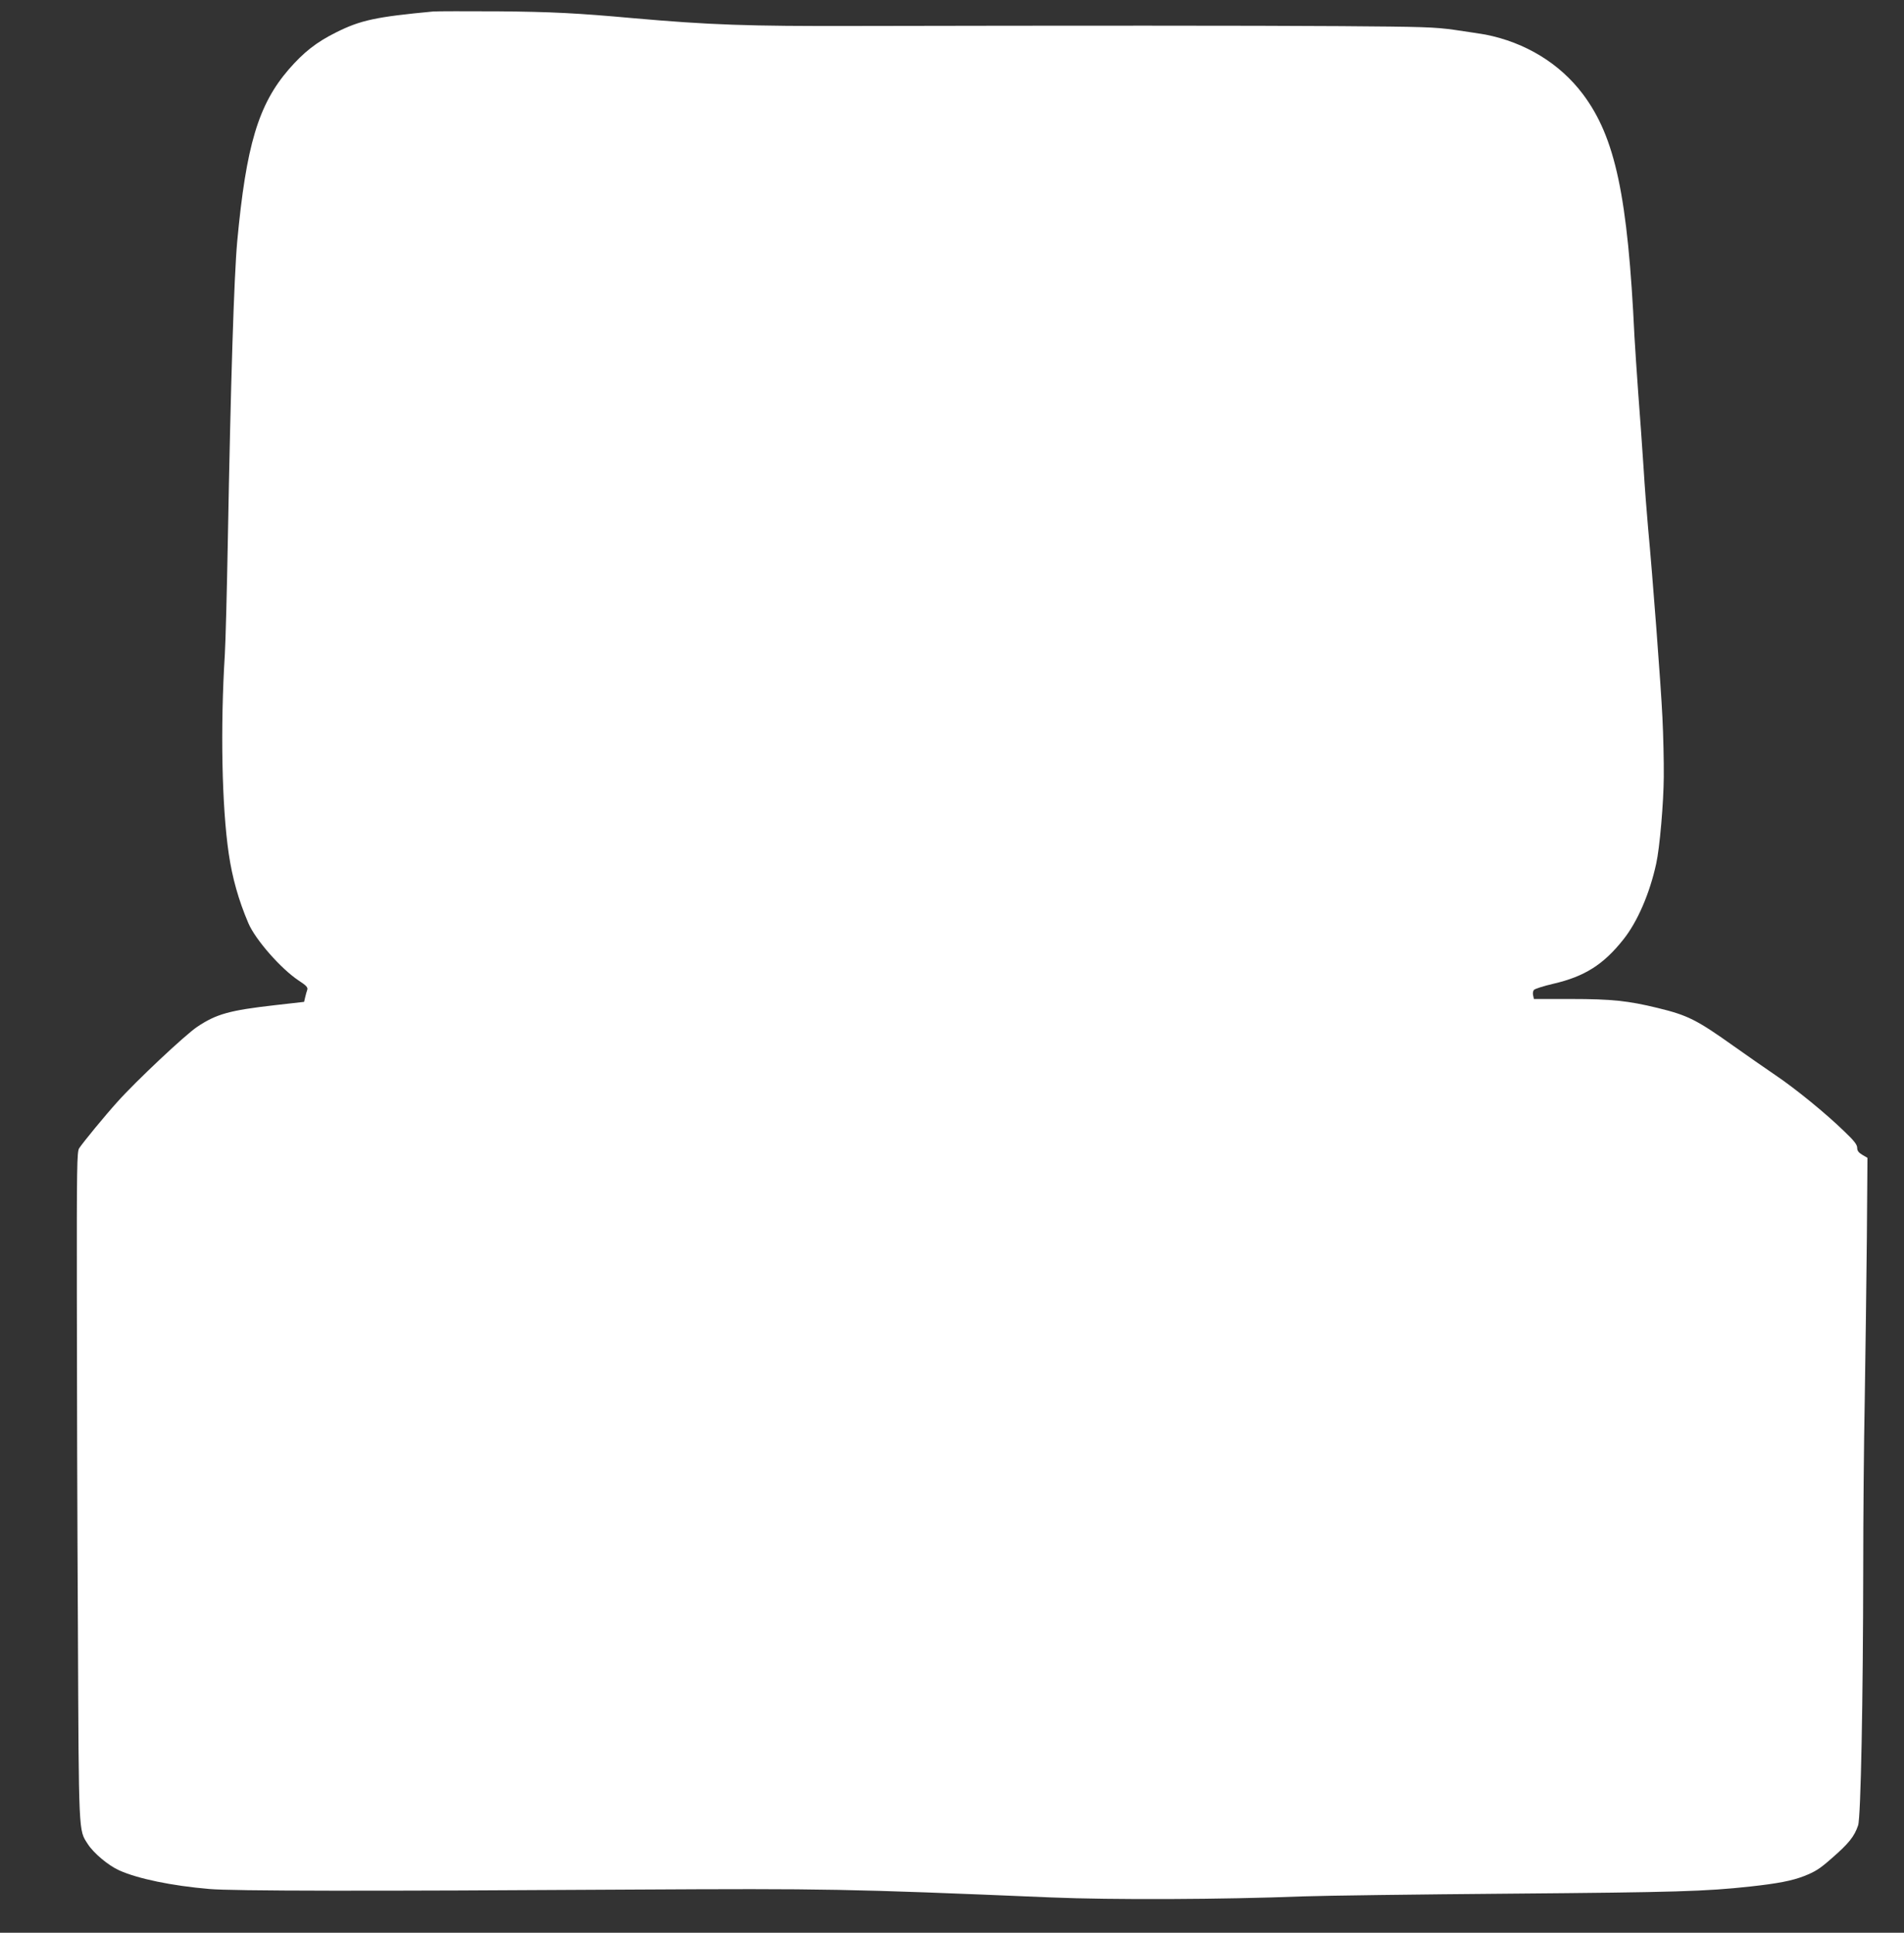
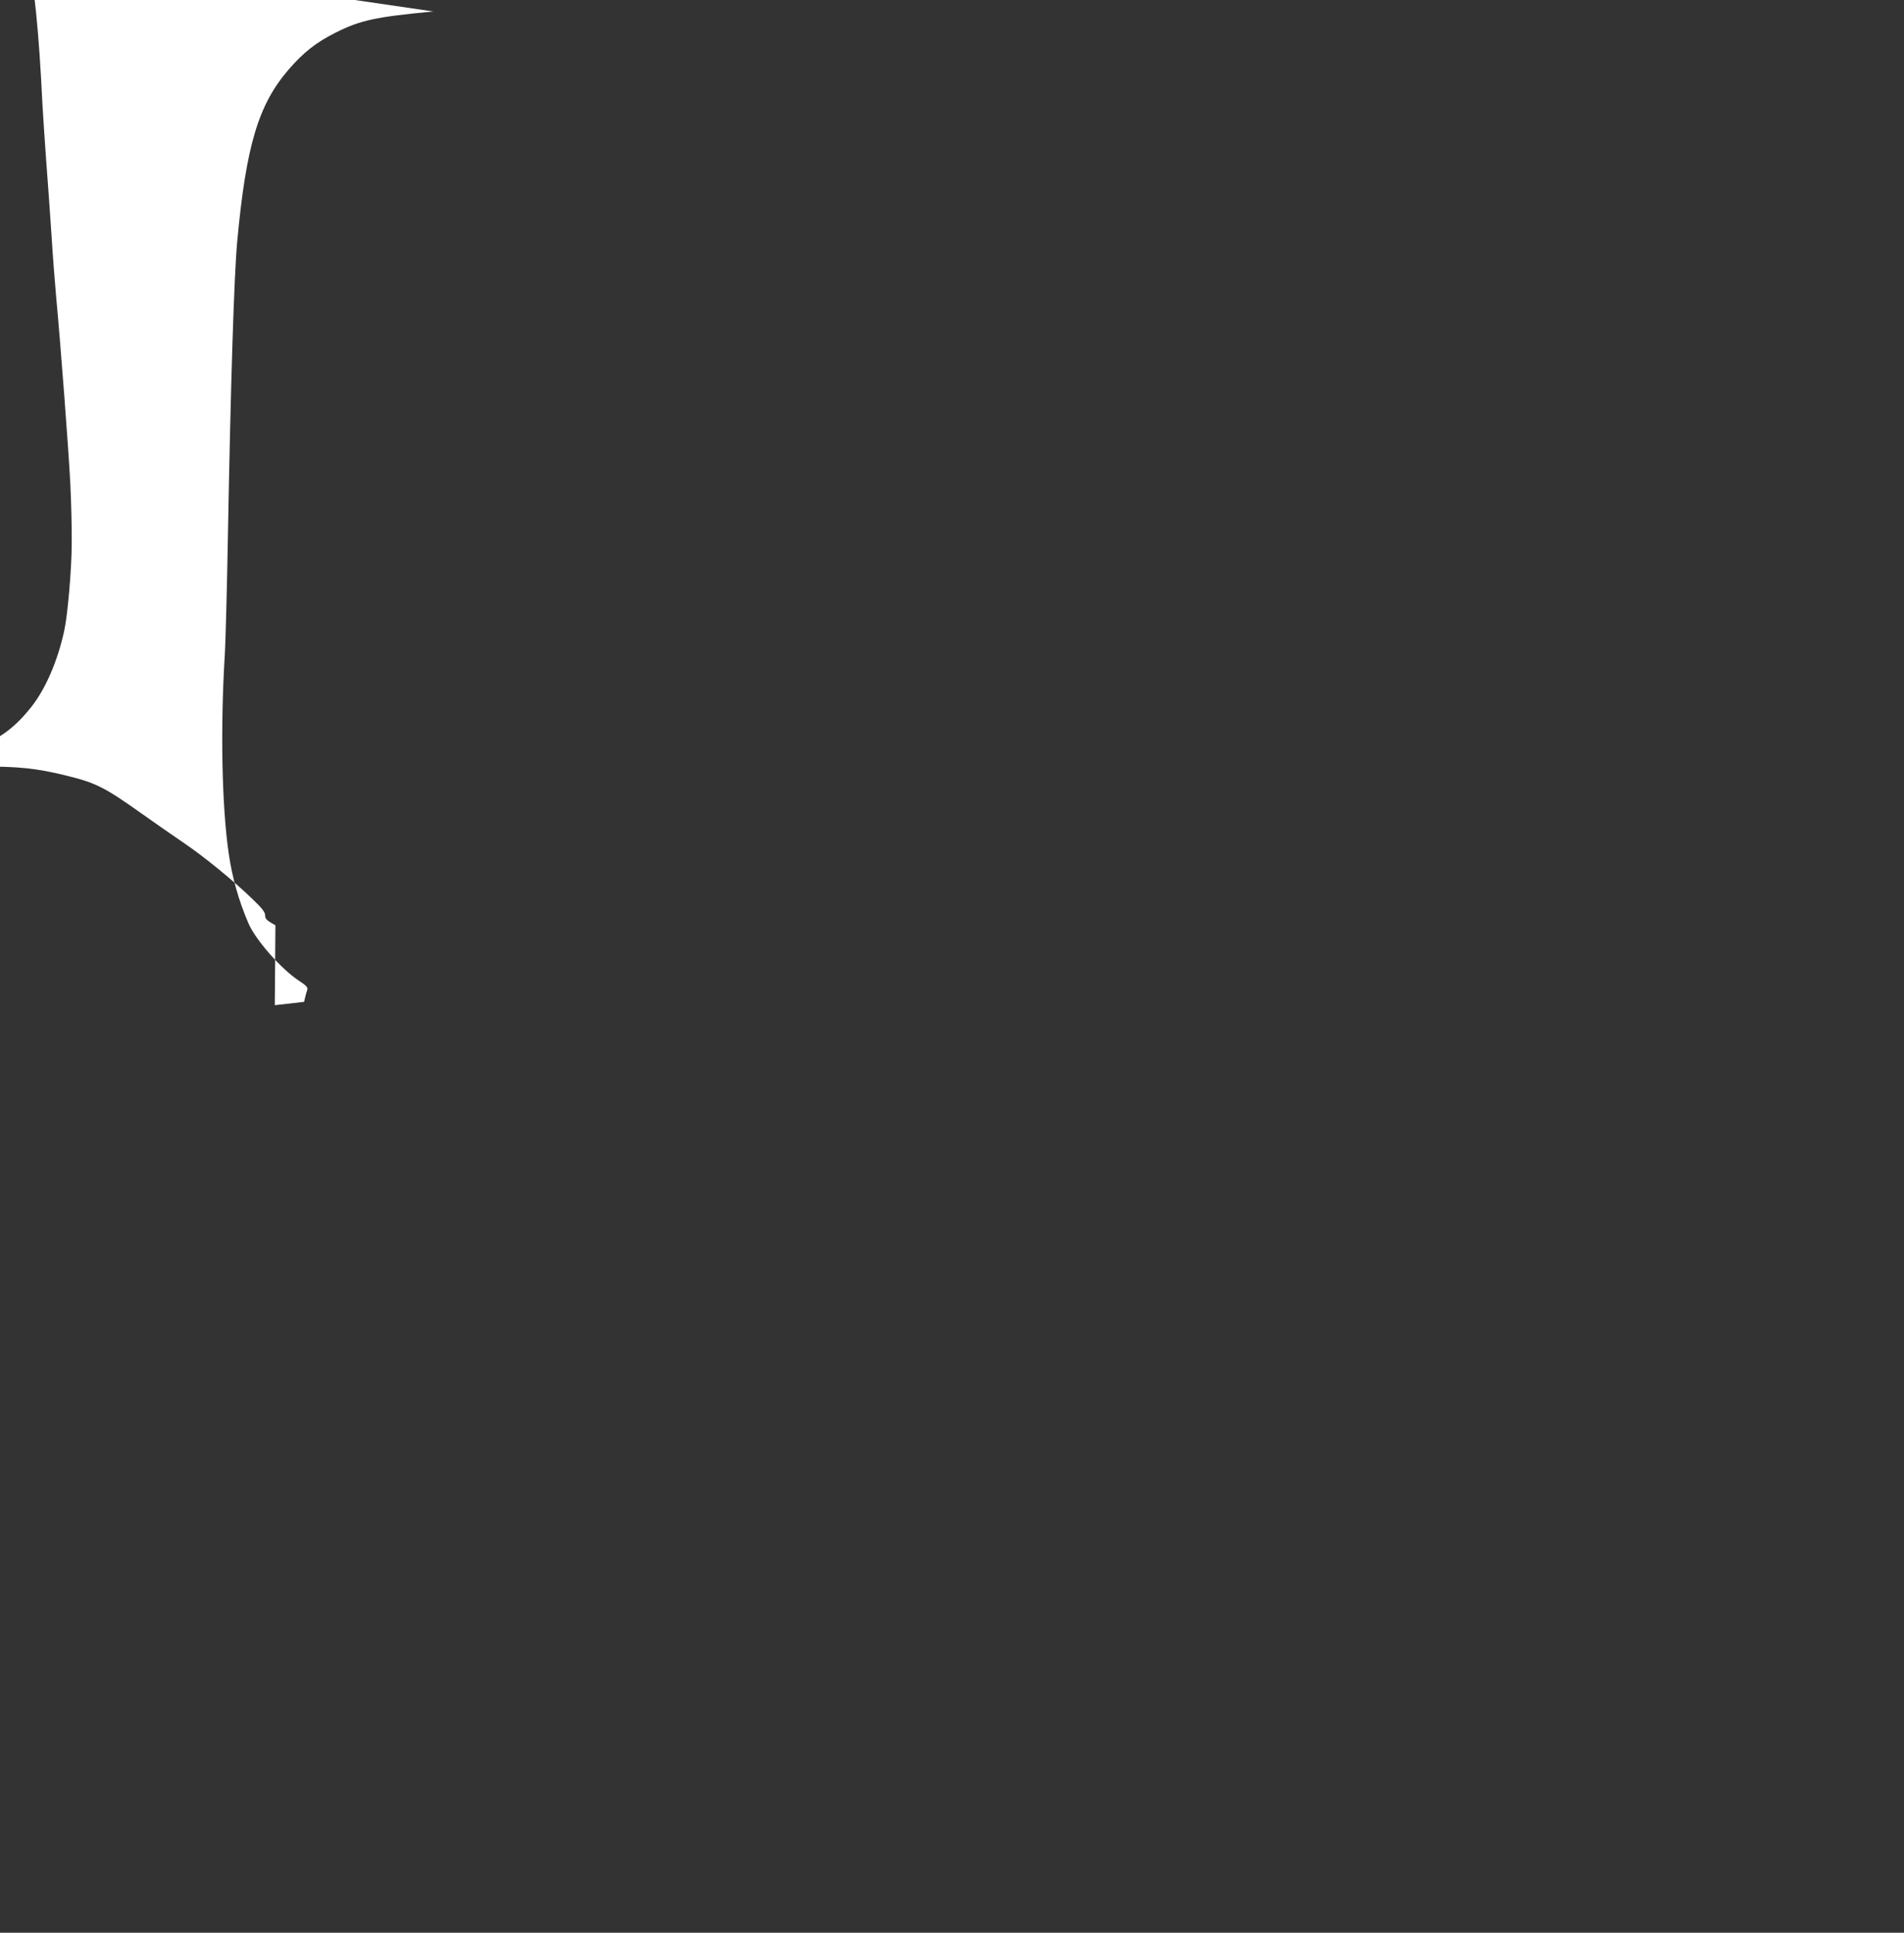
<svg xmlns="http://www.w3.org/2000/svg" version="1.0" width="1261pt" height="1280pt" viewBox="0 0 1261 1280" preserveAspectRatio="xMidYMid meet">
  <rect x="0" y="0" width="1261" height="1280" fill="#333333" stroke="none" />
  <g transform="translate(0,1280) scale(0.1,-0.1)" fill="#ffffff" stroke="none">
-     <path d="M2870 12724 c-381 -36 -481 -57 -645 -139 -130 -65 -213 -130 -313 -245 -201 -233 -282 -504 -341 -1140 -21 -233 -43 -926 -62 -1975 -6 -335 -15 -677 -20 -760 -30 -483 -20 -1006 26 -1319 23 -158 65 -308 130 -460 47 -110 216 -302 332 -379 52 -34 63 -46 58 -62 -4 -11 -10 -33 -14 -50 l-7 -30 -194 -22 c-299 -34 -387 -58 -515 -144 -80 -54 -405 -359 -528 -497 -83 -92 -226 -266 -253 -307 -14 -22 -16 -119 -15 -967 0 -519 3 -1512 7 -2208 6 -1384 4 -1337 65 -1432 39 -61 137 -143 209 -175 122 -55 348 -102 595 -123 152 -14 1065 -15 2805 -4 1289 7 1412 5 2770 -52 405 -17 1131 -14 1675 7 138 5 754 13 1370 18 1096 9 1291 15 1585 47 183 20 278 38 360 70 73 29 103 48 180 116 114 99 151 145 176 219 18 51 33 832 34 1709 0 311 4 810 10 1110 5 300 11 783 14 1073 l4 529 -34 20 c-25 15 -34 27 -34 46 0 21 -20 47 -83 107 -122 119 -325 285 -462 377 -66 45 -187 129 -270 188 -249 177 -306 206 -508 255 -193 47 -305 59 -570 59 l-248 0 -5 23 c-4 13 -1 30 5 37 7 8 65 26 129 41 207 48 332 127 464 294 93 117 174 304 217 502 23 102 49 404 50 574 1 99 -3 277 -9 395 -10 210 -65 936 -95 1255 -8 88 -22 268 -30 400 -9 132 -24 353 -35 490 -10 138 -21 306 -25 375 -44 931 -127 1321 -342 1607 -153 203 -381 342 -645 394 -29 5 -120 19 -203 31 -135 19 -209 21 -755 25 -589 4 -1776 4 -3210 1 -716 -2 -970 7 -1480 52 -364 33 -539 42 -890 45 -212 1 -405 1 -430 -1z" />
+     <path d="M2870 12724 c-381 -36 -481 -57 -645 -139 -130 -65 -213 -130 -313 -245 -201 -233 -282 -504 -341 -1140 -21 -233 -43 -926 -62 -1975 -6 -335 -15 -677 -20 -760 -30 -483 -20 -1006 26 -1319 23 -158 65 -308 130 -460 47 -110 216 -302 332 -379 52 -34 63 -46 58 -62 -4 -11 -10 -33 -14 -50 l-7 -30 -194 -22 l4 529 -34 20 c-25 15 -34 27 -34 46 0 21 -20 47 -83 107 -122 119 -325 285 -462 377 -66 45 -187 129 -270 188 -249 177 -306 206 -508 255 -193 47 -305 59 -570 59 l-248 0 -5 23 c-4 13 -1 30 5 37 7 8 65 26 129 41 207 48 332 127 464 294 93 117 174 304 217 502 23 102 49 404 50 574 1 99 -3 277 -9 395 -10 210 -65 936 -95 1255 -8 88 -22 268 -30 400 -9 132 -24 353 -35 490 -10 138 -21 306 -25 375 -44 931 -127 1321 -342 1607 -153 203 -381 342 -645 394 -29 5 -120 19 -203 31 -135 19 -209 21 -755 25 -589 4 -1776 4 -3210 1 -716 -2 -970 7 -1480 52 -364 33 -539 42 -890 45 -212 1 -405 1 -430 -1z" />
  </g>
</svg>